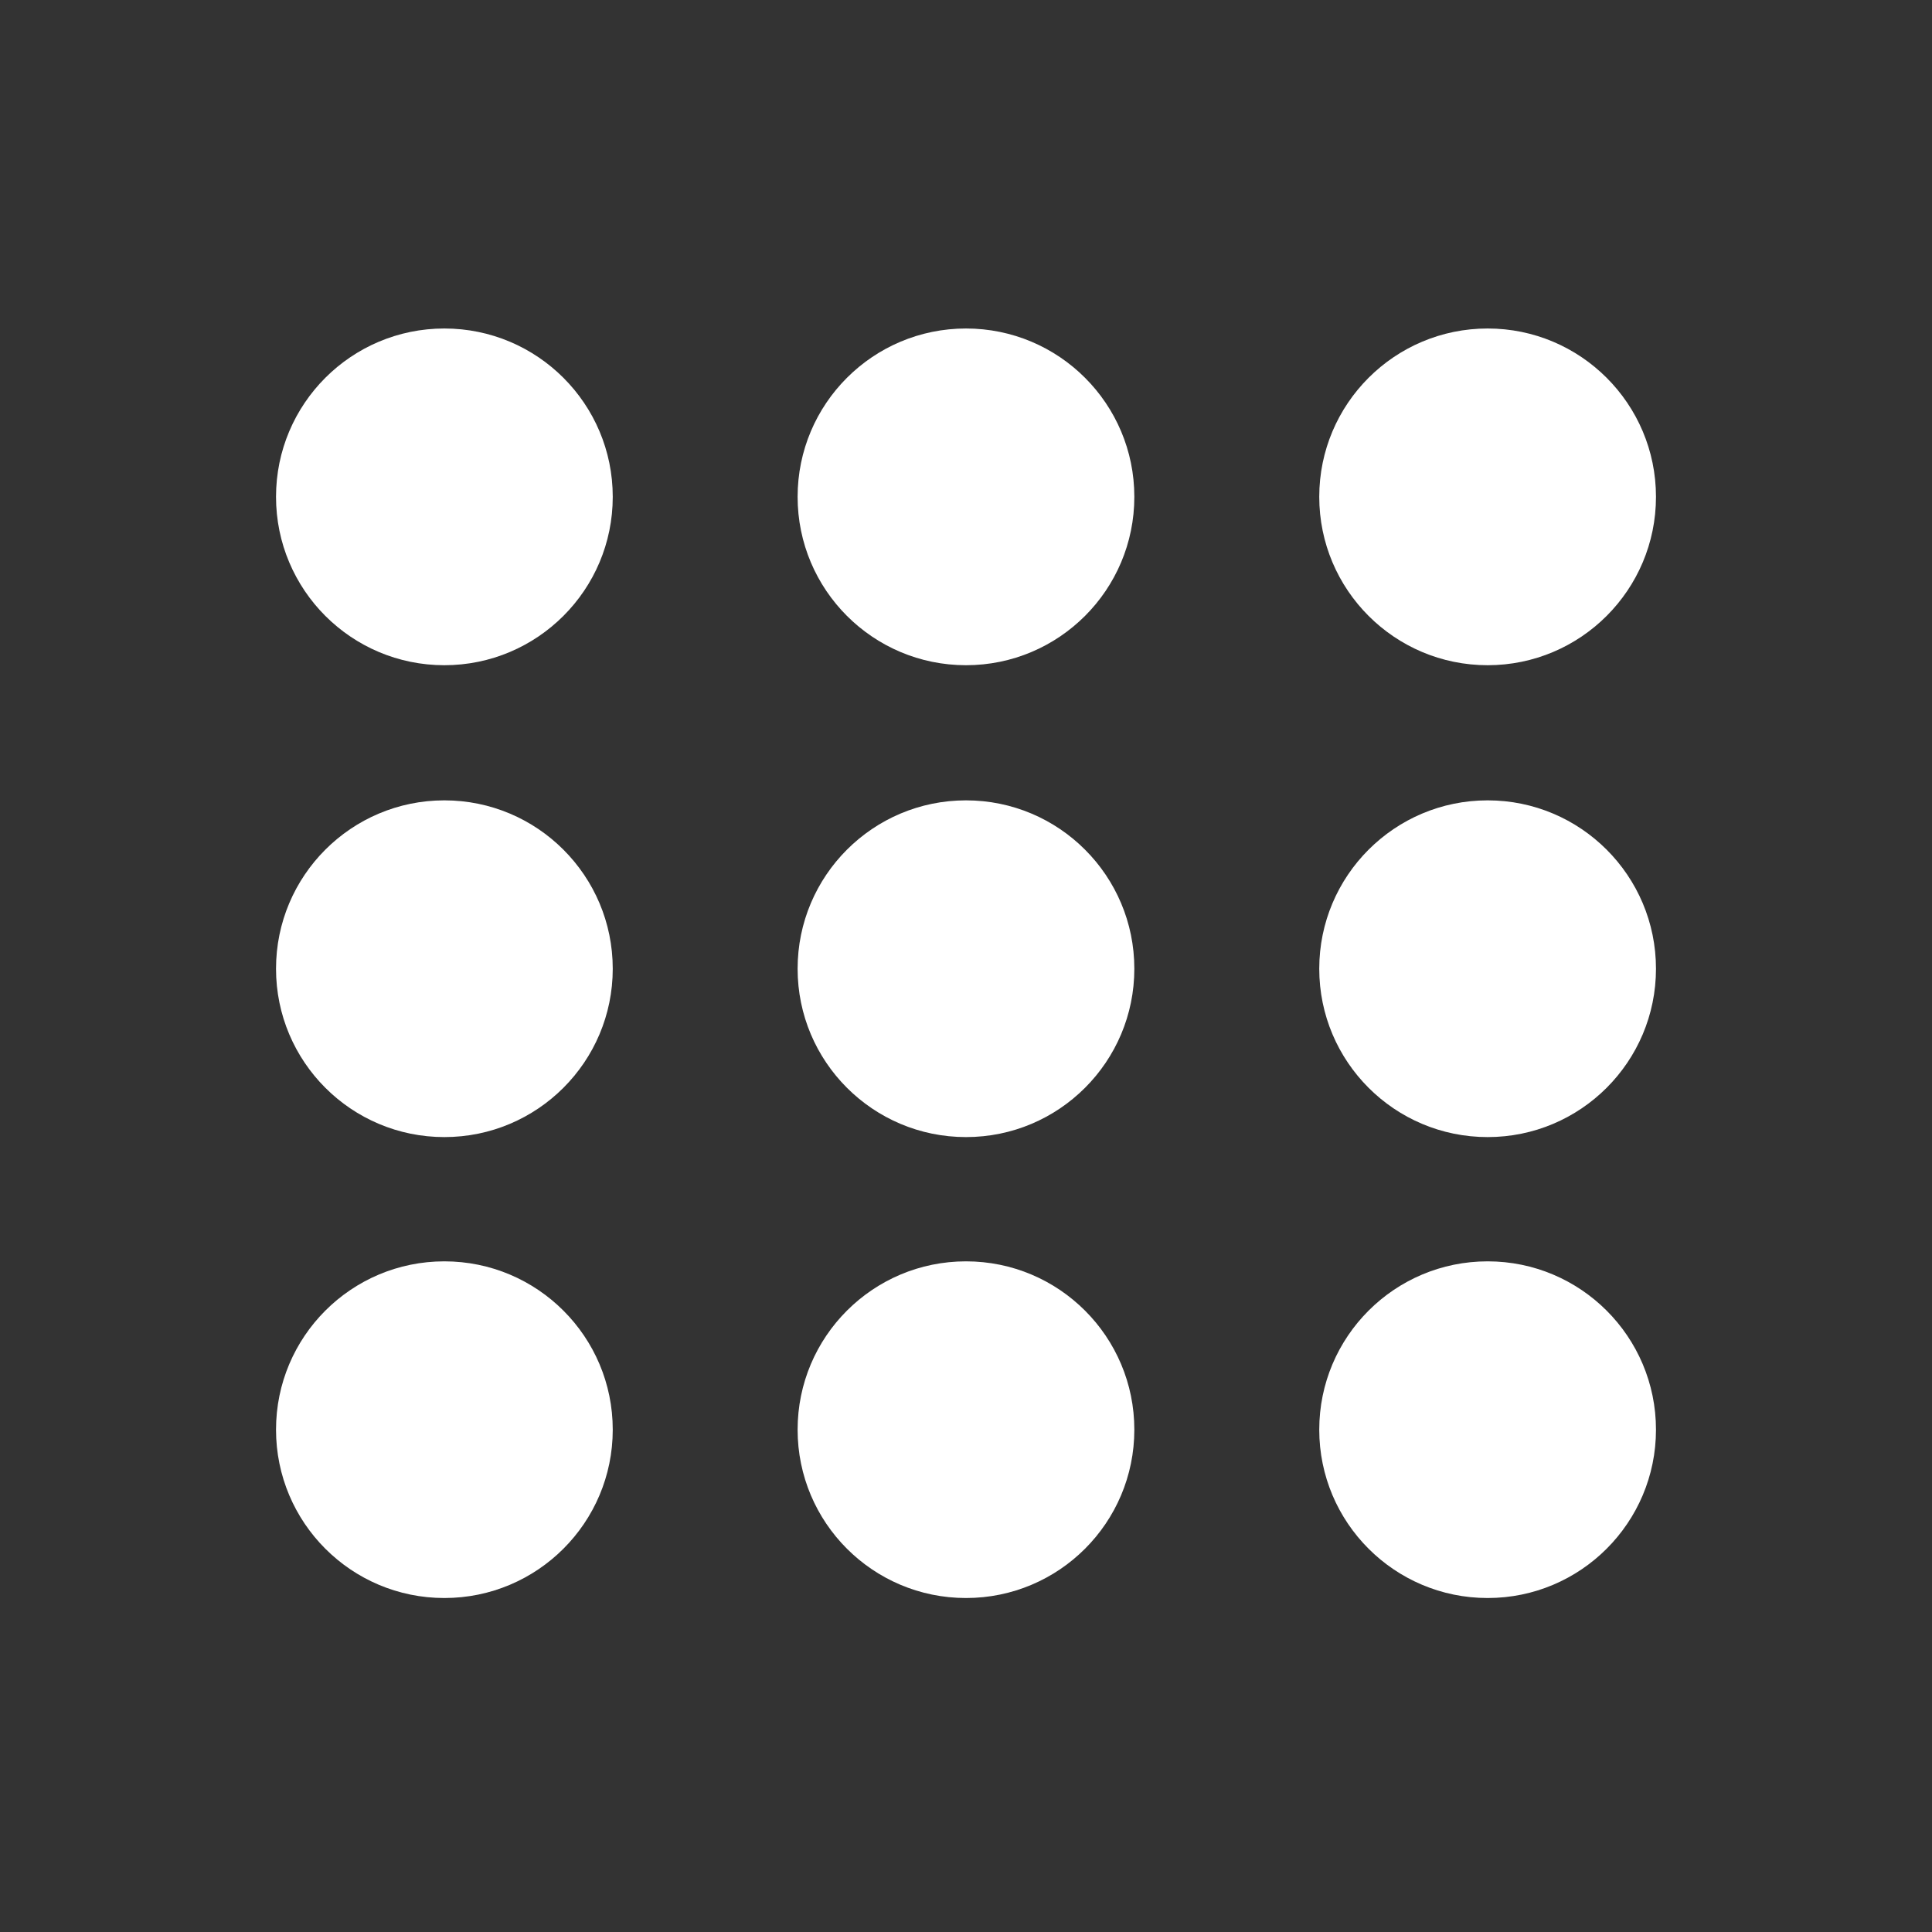
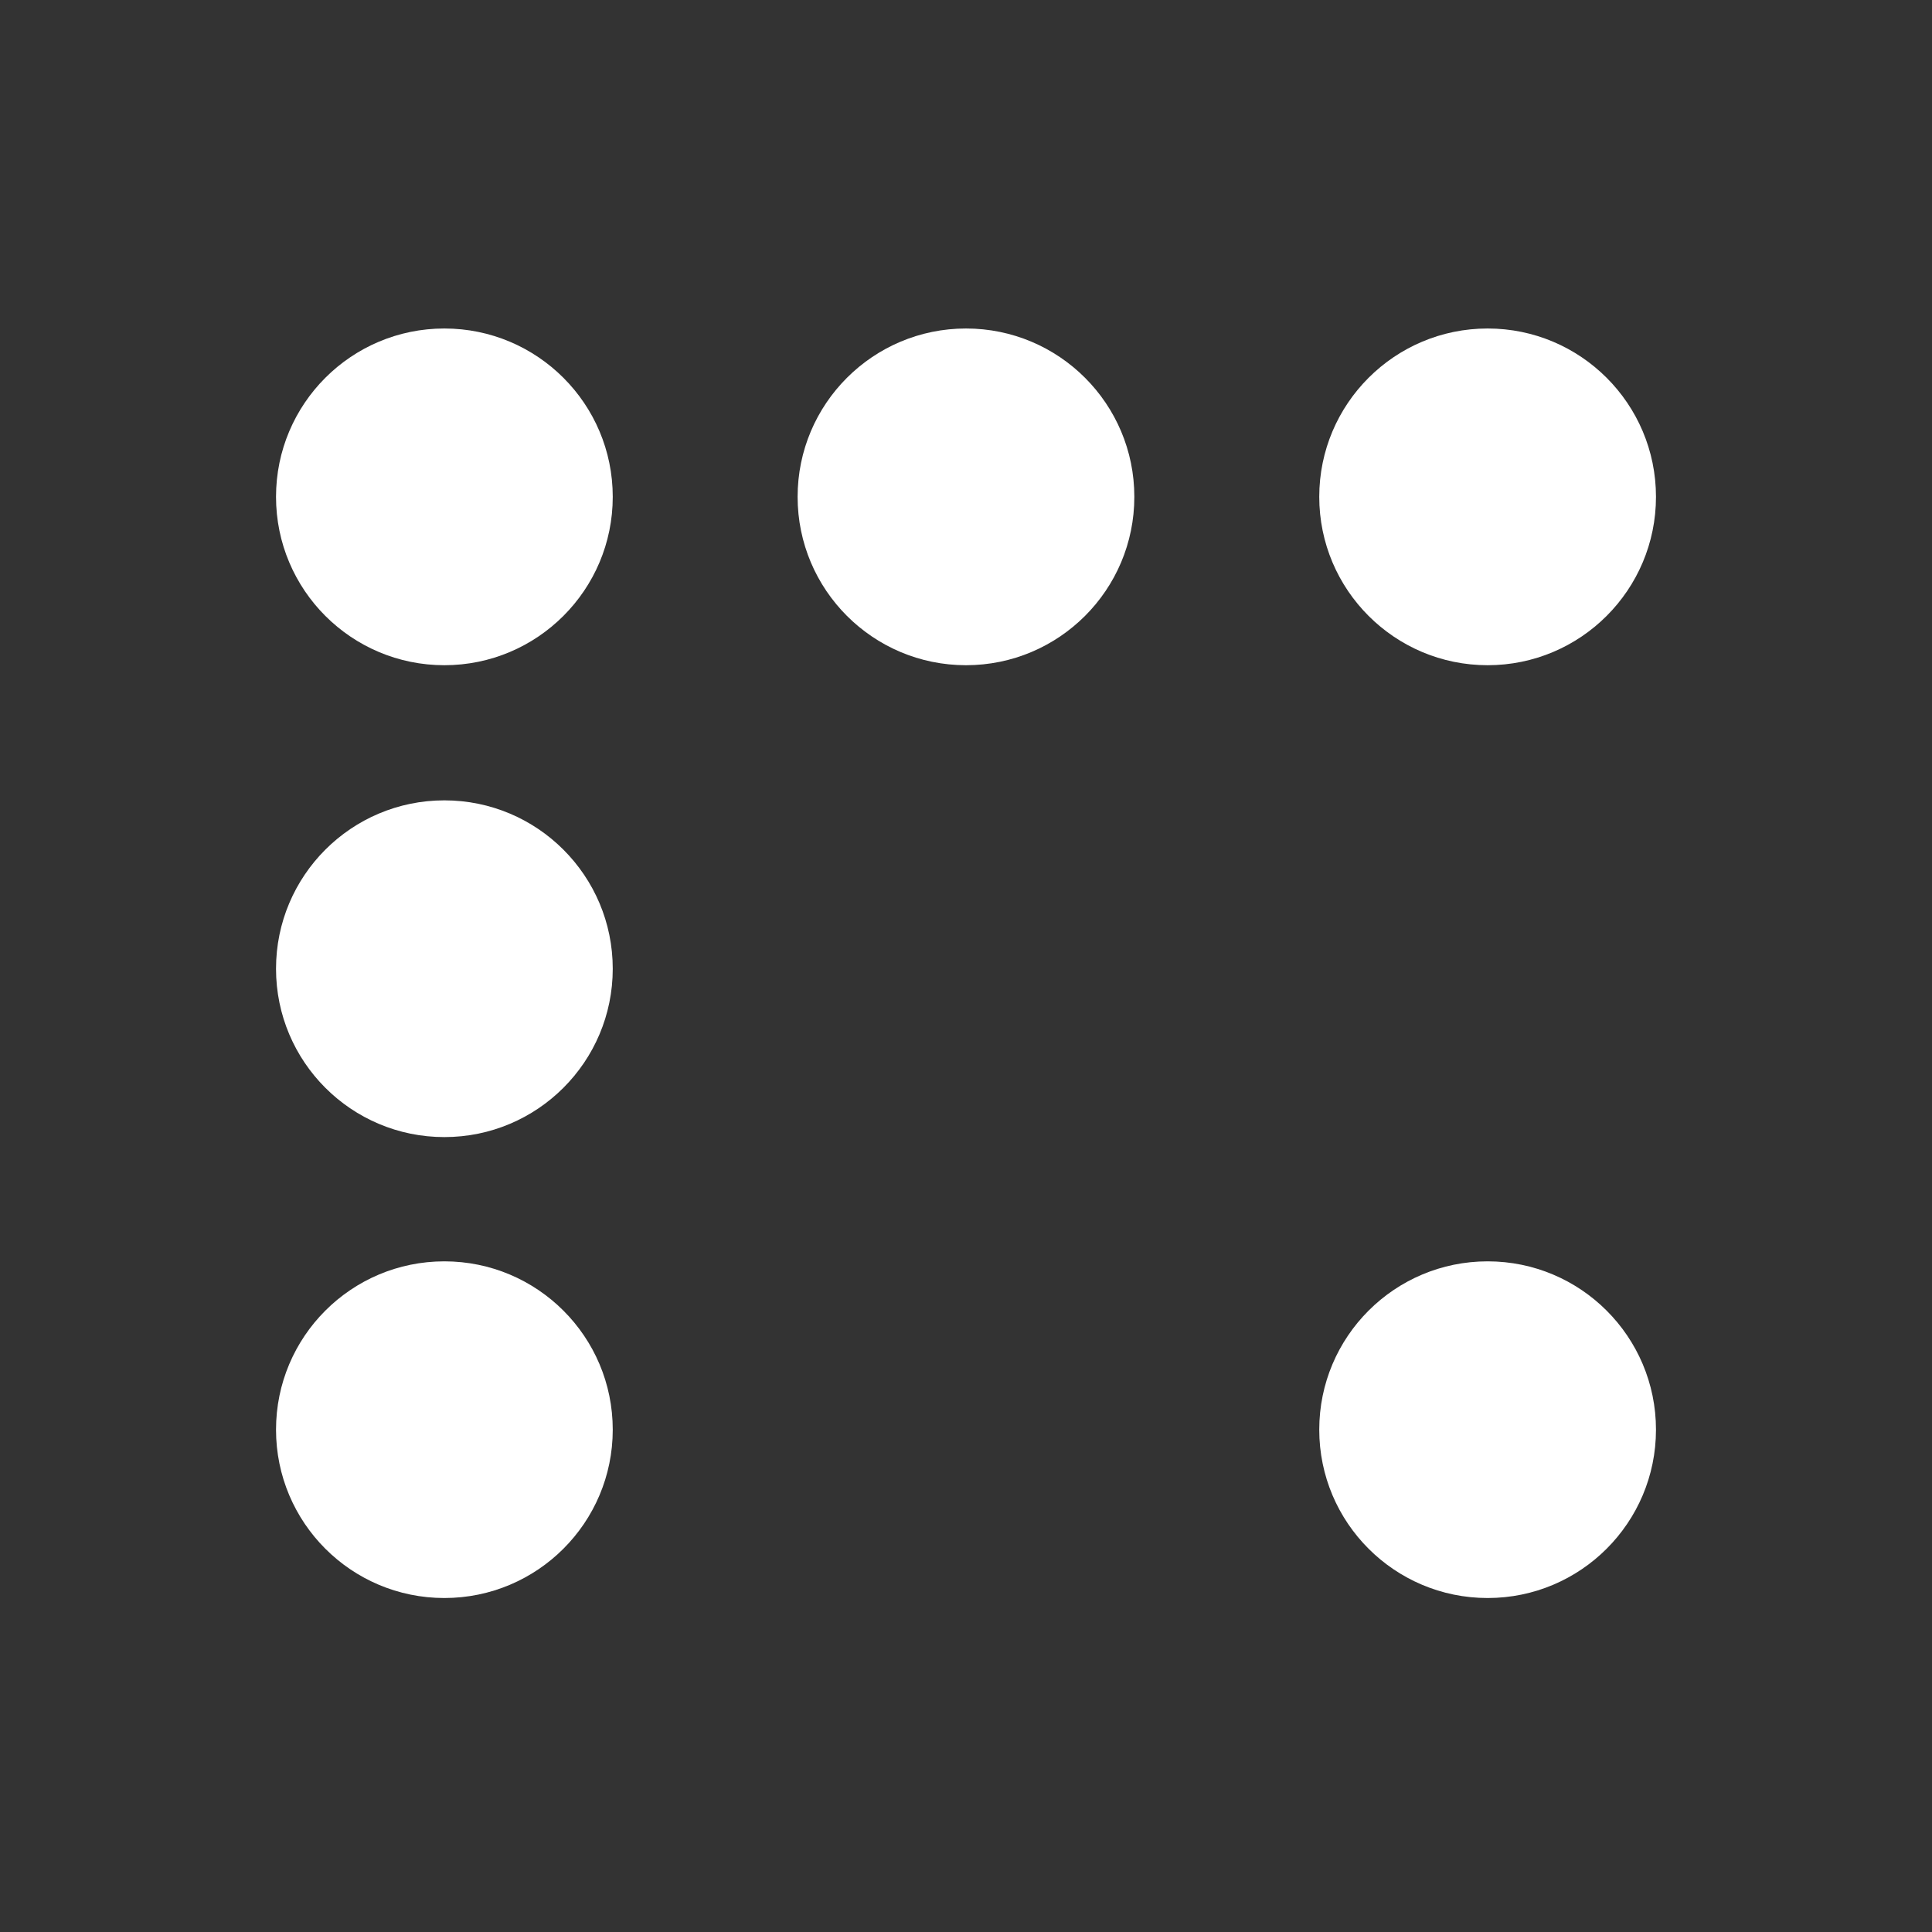
<svg xmlns="http://www.w3.org/2000/svg" width="38" height="38" viewBox="0 0 38 38" fill="none">
  <rect x="0" y="0" width="38" height="38" fill="#333333" stroke="none" />
  <path d="M8.74 13.084C10.569 13.084 12.052 11.601 12.052 9.772C12.052 7.944 10.569 6.461 8.74 6.461C6.911 6.461 5.429 7.944 5.429 9.772C5.429 11.601 6.911 13.084 8.74 13.084Z" fill="white" />
  <path d="M19 13.084C20.829 13.084 22.311 11.601 22.311 9.772C22.311 7.944 20.829 6.461 19 6.461C17.171 6.461 15.688 7.944 15.688 9.772C15.688 11.601 17.171 13.084 19 13.084Z" fill="white" />
  <path d="M29.26 13.084C31.088 13.084 32.571 11.601 32.571 9.772C32.571 7.944 31.088 6.461 29.26 6.461C27.431 6.461 25.948 7.944 25.948 9.772C25.948 11.601 27.431 13.084 29.26 13.084Z" fill="white" />
  <path d="M8.74 22.365C10.569 22.365 12.052 20.883 12.052 19.054C12.052 17.225 10.569 15.742 8.74 15.742C6.911 15.742 5.429 17.225 5.429 19.054C5.429 20.883 6.911 22.365 8.74 22.365Z" fill="white" />
-   <path d="M19 22.365C20.829 22.365 22.311 20.883 22.311 19.054C22.311 17.225 20.829 15.742 19 15.742C17.171 15.742 15.688 17.225 15.688 19.054C15.688 20.883 17.171 22.365 19 22.365Z" fill="white" />
-   <path d="M29.26 22.365C31.088 22.365 32.571 20.883 32.571 19.054C32.571 17.225 31.088 15.742 29.26 15.742C27.431 15.742 25.948 17.225 25.948 19.054C25.948 20.883 27.431 22.365 29.26 22.365Z" fill="white" />
  <path d="M8.74 31.431C10.569 31.431 12.052 29.949 12.052 28.12C12.052 26.291 10.569 24.809 8.74 24.809C6.911 24.809 5.429 26.291 5.429 28.12C5.429 29.949 6.911 31.431 8.74 31.431Z" fill="white" />
-   <path d="M19 31.431C20.829 31.431 22.311 29.949 22.311 28.12C22.311 26.291 20.829 24.809 19 24.809C17.171 24.809 15.688 26.291 15.688 28.12C15.688 29.949 17.171 31.431 19 31.431Z" fill="white" />
  <path d="M29.26 31.431C31.088 31.431 32.571 29.949 32.571 28.12C32.571 26.291 31.088 24.809 29.26 24.809C27.431 24.809 25.948 26.291 25.948 28.12C25.948 29.949 27.431 31.431 29.26 31.431Z" fill="white" />
</svg>